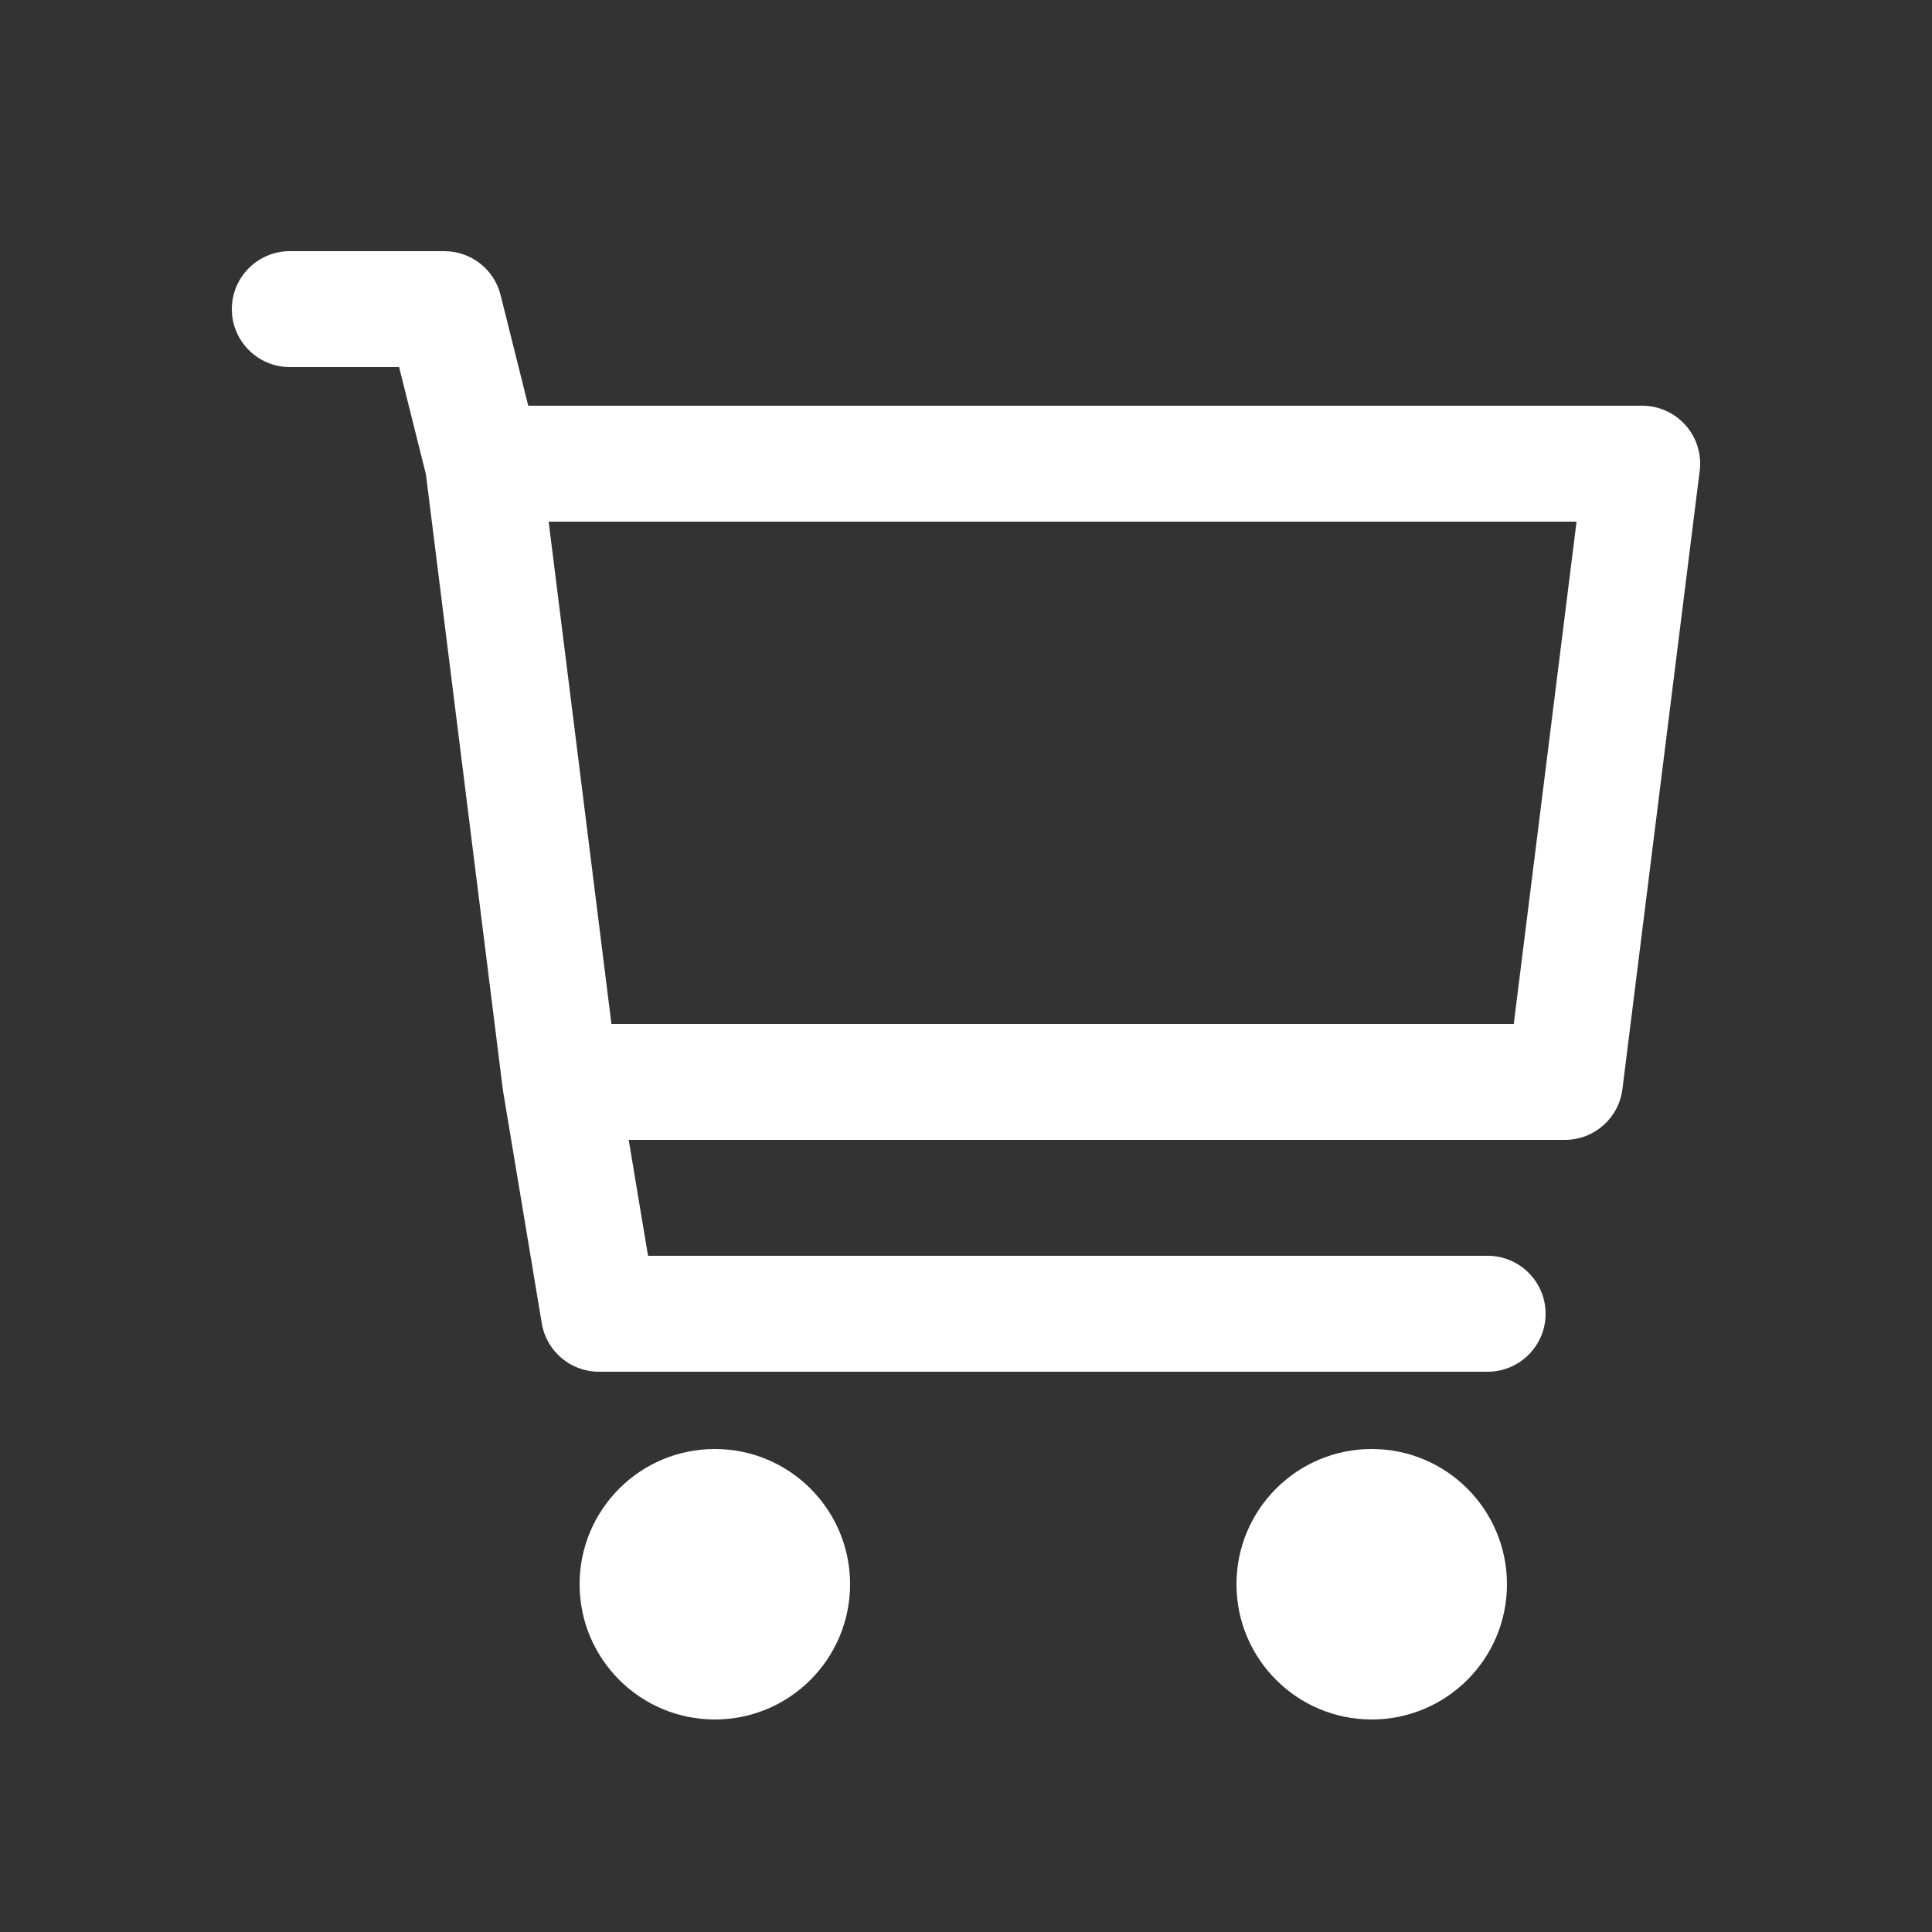
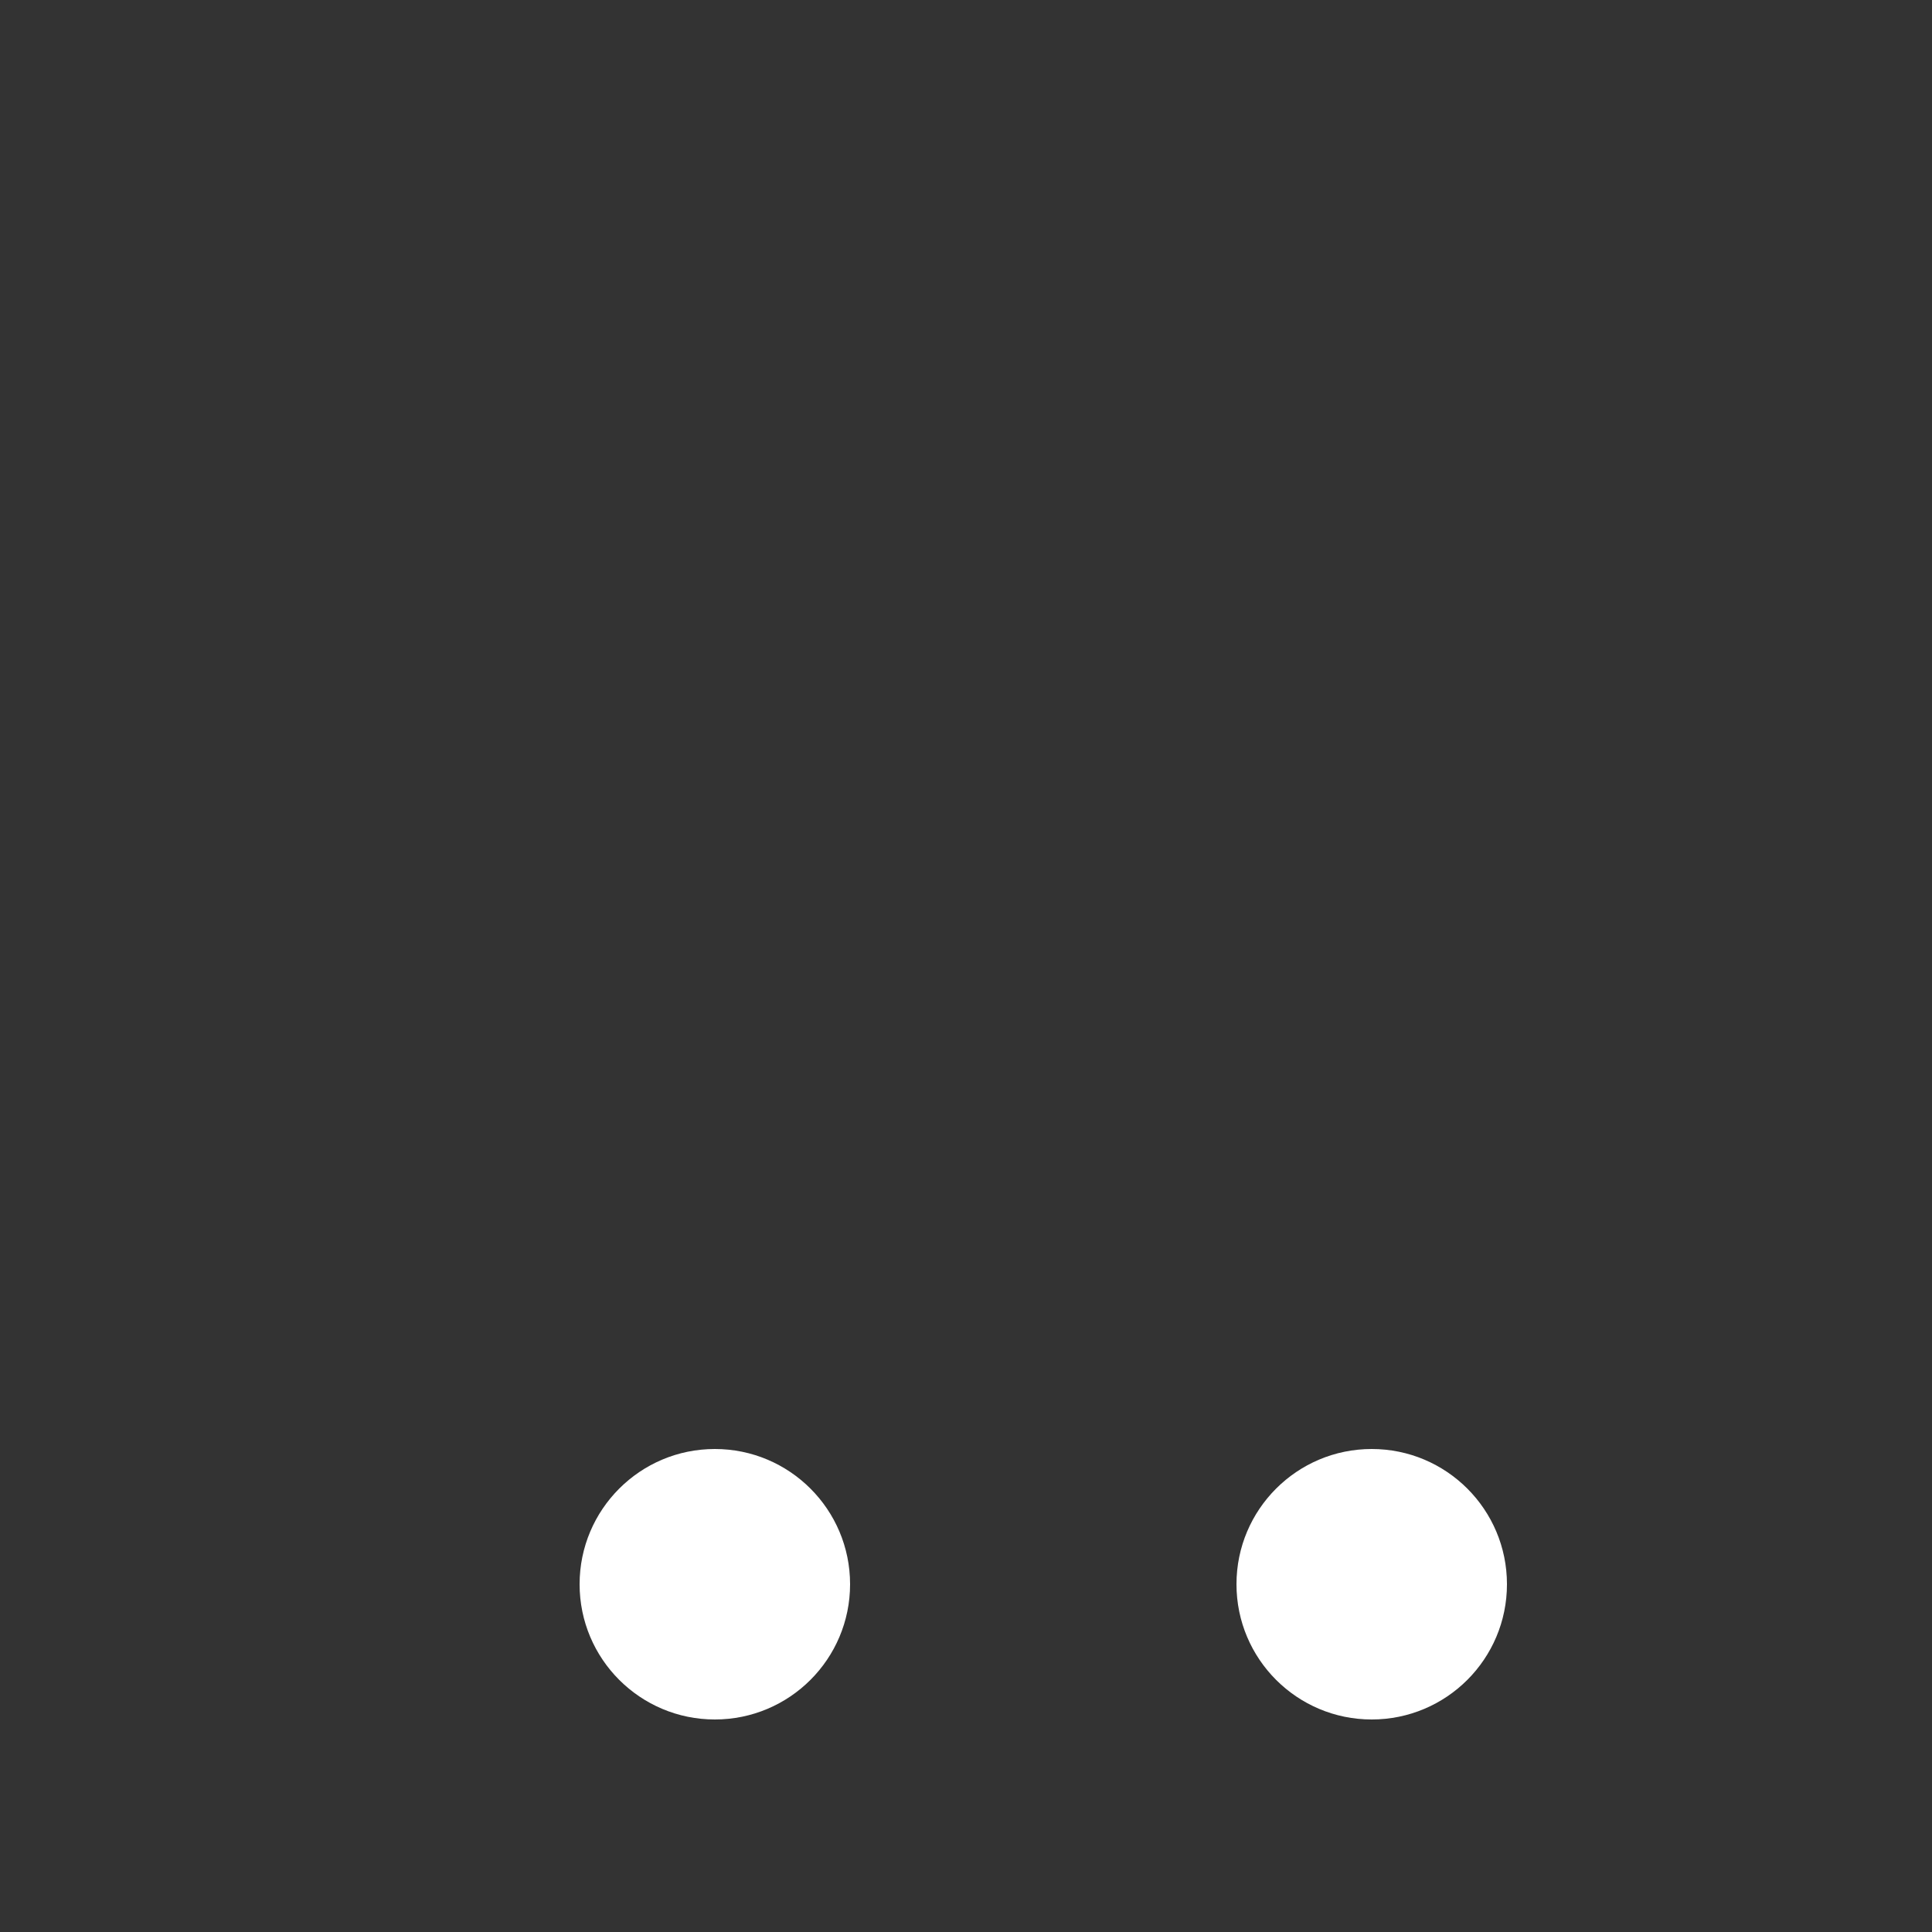
<svg xmlns="http://www.w3.org/2000/svg" width="50px" height="50px" viewBox="0 0 50 50" version="1.1">
  <rect x="0" y="0" width="50" height="50" fill="#333333" stroke="none" />
  <title>F120CB87-4F69-4199-BDCC-943BCAEF57BE</title>
  <desc>Created with sketchtool.</desc>
  <g id="Symbols" stroke="none" stroke-width="1" fill="none" fill-rule="evenodd">
    <g id="01-system-icons/cart/light" fill="#FFFFFF" fill-rule="nonzero">
      <g id="cart-empty@1x" transform="translate(6, 6)">
-         <path d="M37.625,5.007 C37.34,4.685 36.93,4.5 36.5,4.5 L7.671,4.5 L6.955,1.636 C6.788,0.968 6.188,0.5 5.5,0.5 L1.5,0.5 C0.672,0.5 4.47034836e-08,1.172 4.47034836e-08,2 C4.47034836e-08,2.828 0.672,3.5 1.5,3.5 L4.329,3.5 L5.023,6.276 L7.012,22.186 C7.013,22.193 7.017,22.198 7.018,22.205 C7.02,22.219 7.018,22.233 7.021,22.247 L8.021,28.247 C8.141,28.97 8.767,29.5 9.5,29.5 L32.5,29.5 C33.328,29.5 34,28.828 34,28 C34,27.172 33.328,26.5 32.5,26.5 L10.771,26.5 L10.271,23.5 L34.5,23.5 C35.257,23.5 35.895,22.937 35.988,22.186 L37.988,6.186 C38.042,5.759 37.909,5.33 37.625,5.007 Z M33.176,20.5 L9.824,20.5 L8.199,7.5 L34.801,7.5 L33.176,20.5 Z" id="Shape" />
        <circle id="Oval" cx="29.5" cy="35" r="3.5" />
        <circle id="Oval" cx="12.5" cy="35" r="3.5" />
      </g>
    </g>
  </g>
</svg>